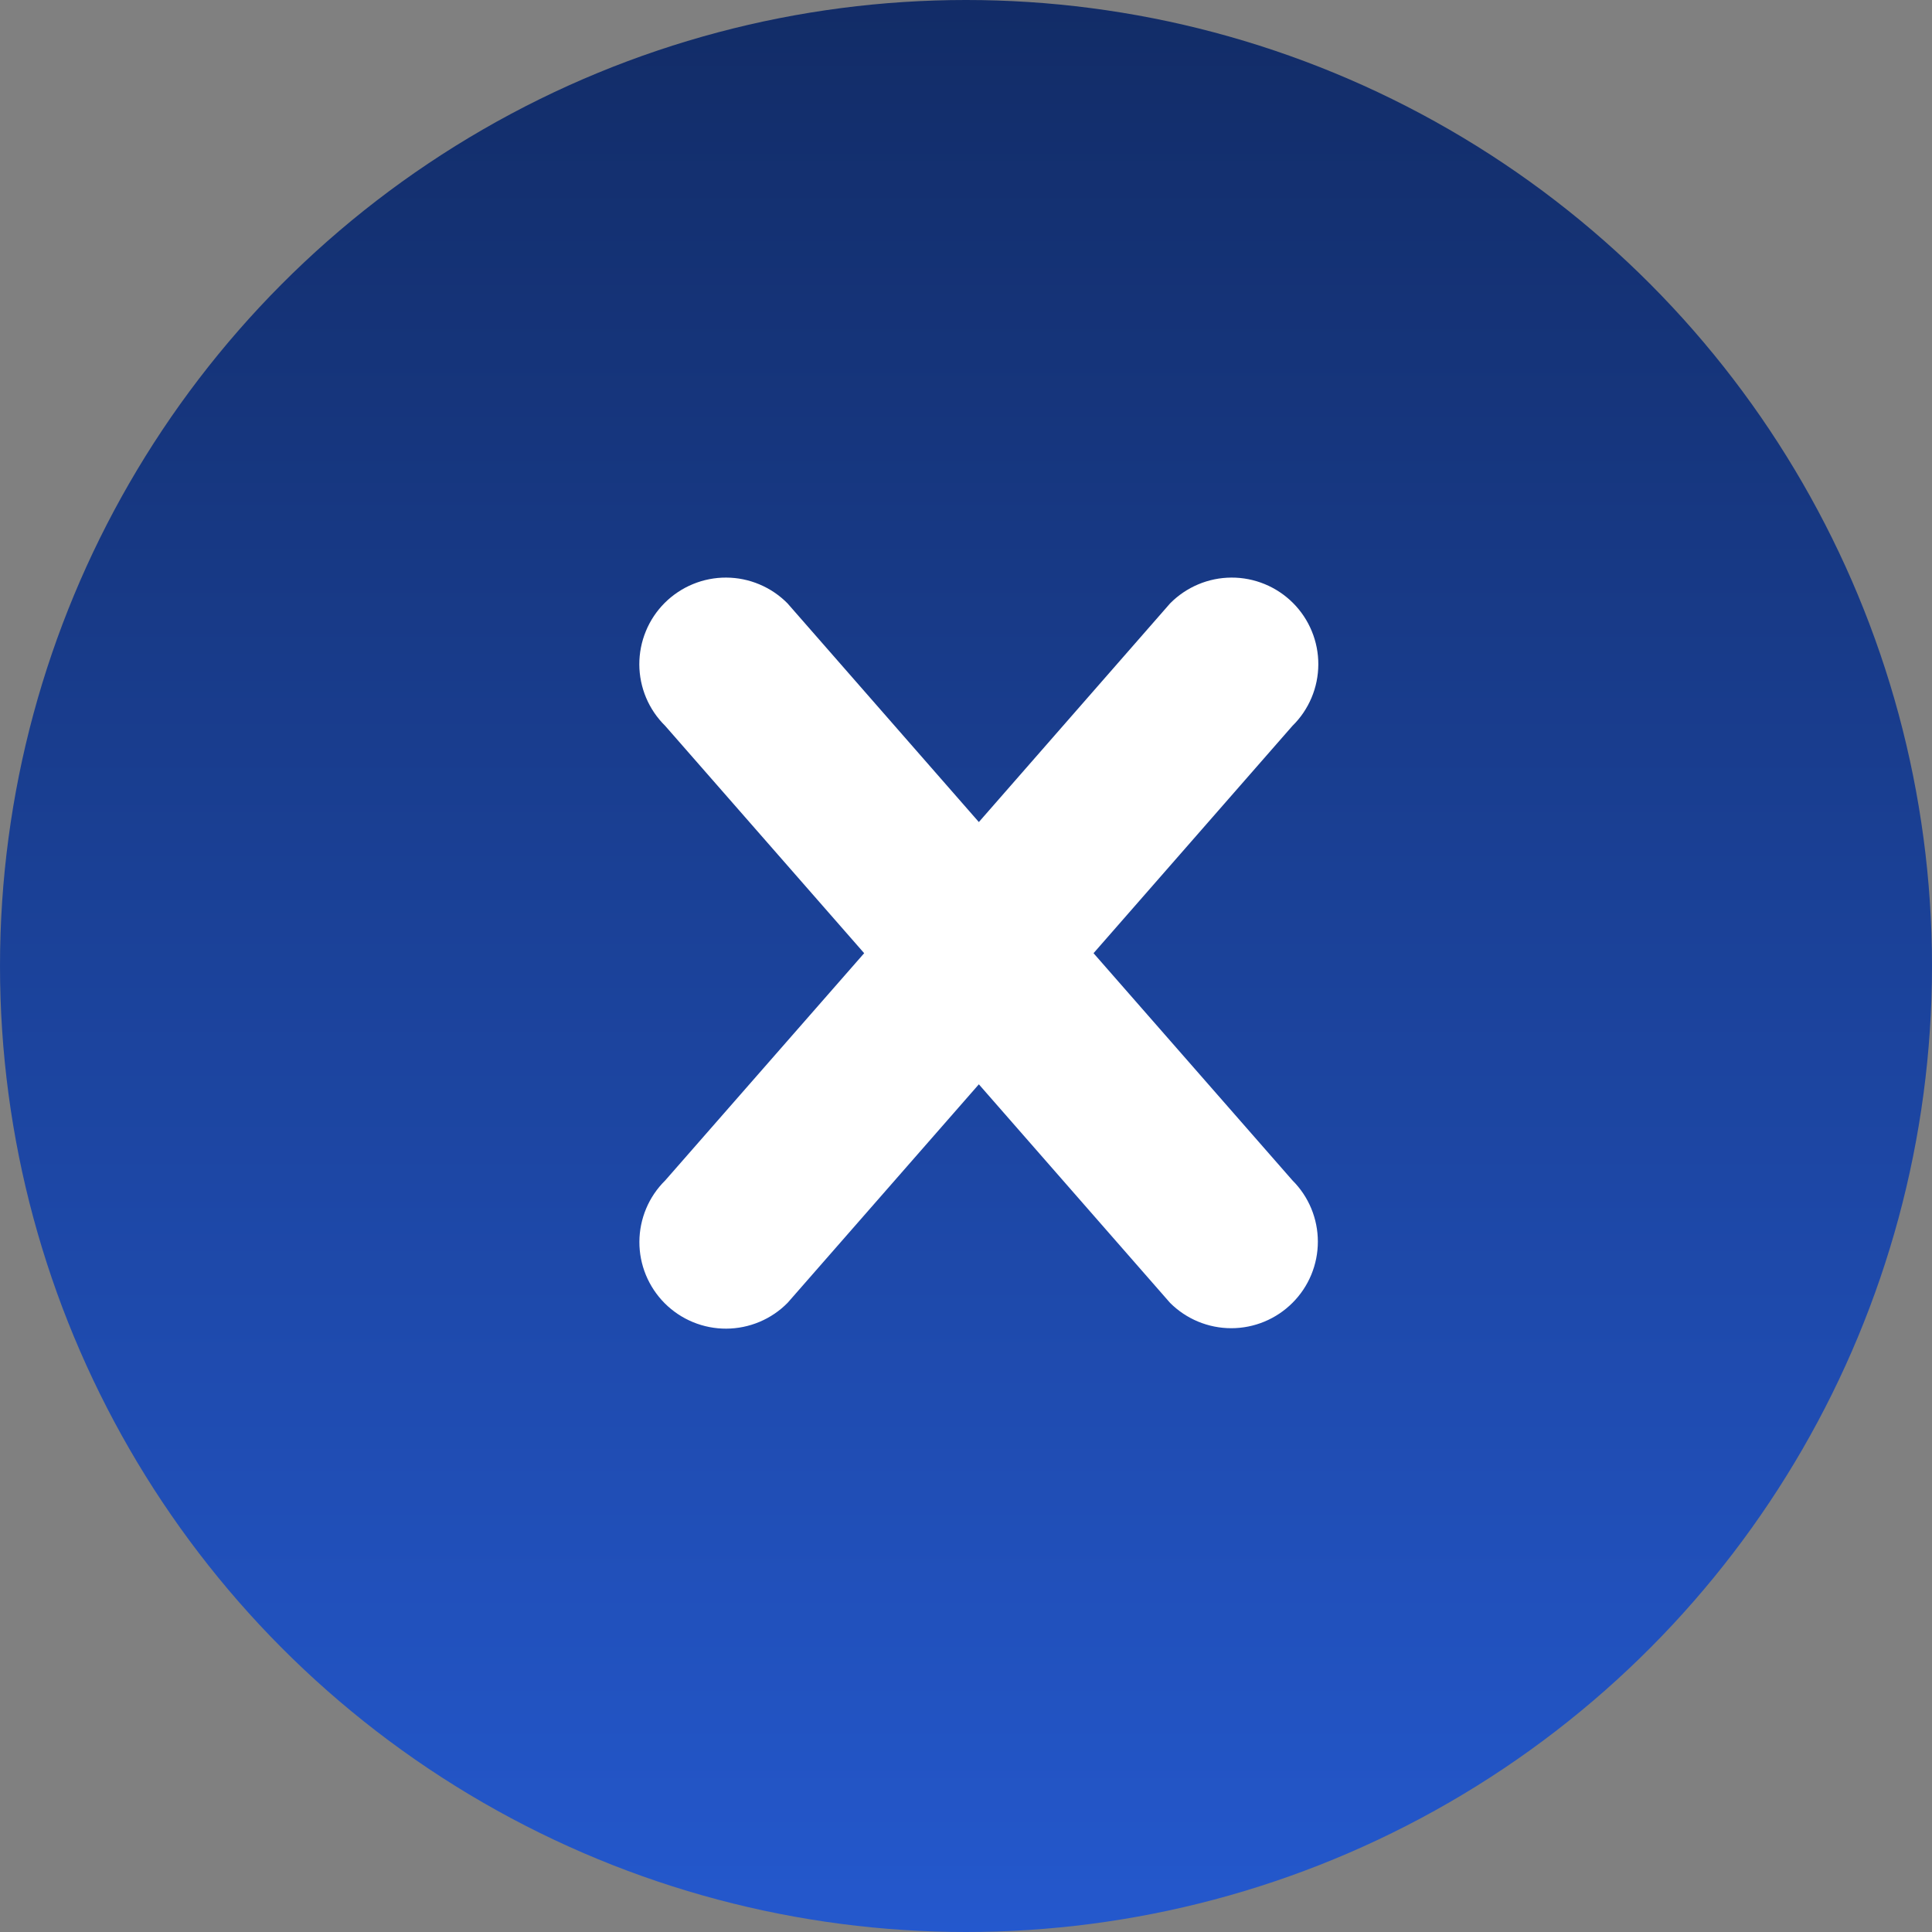
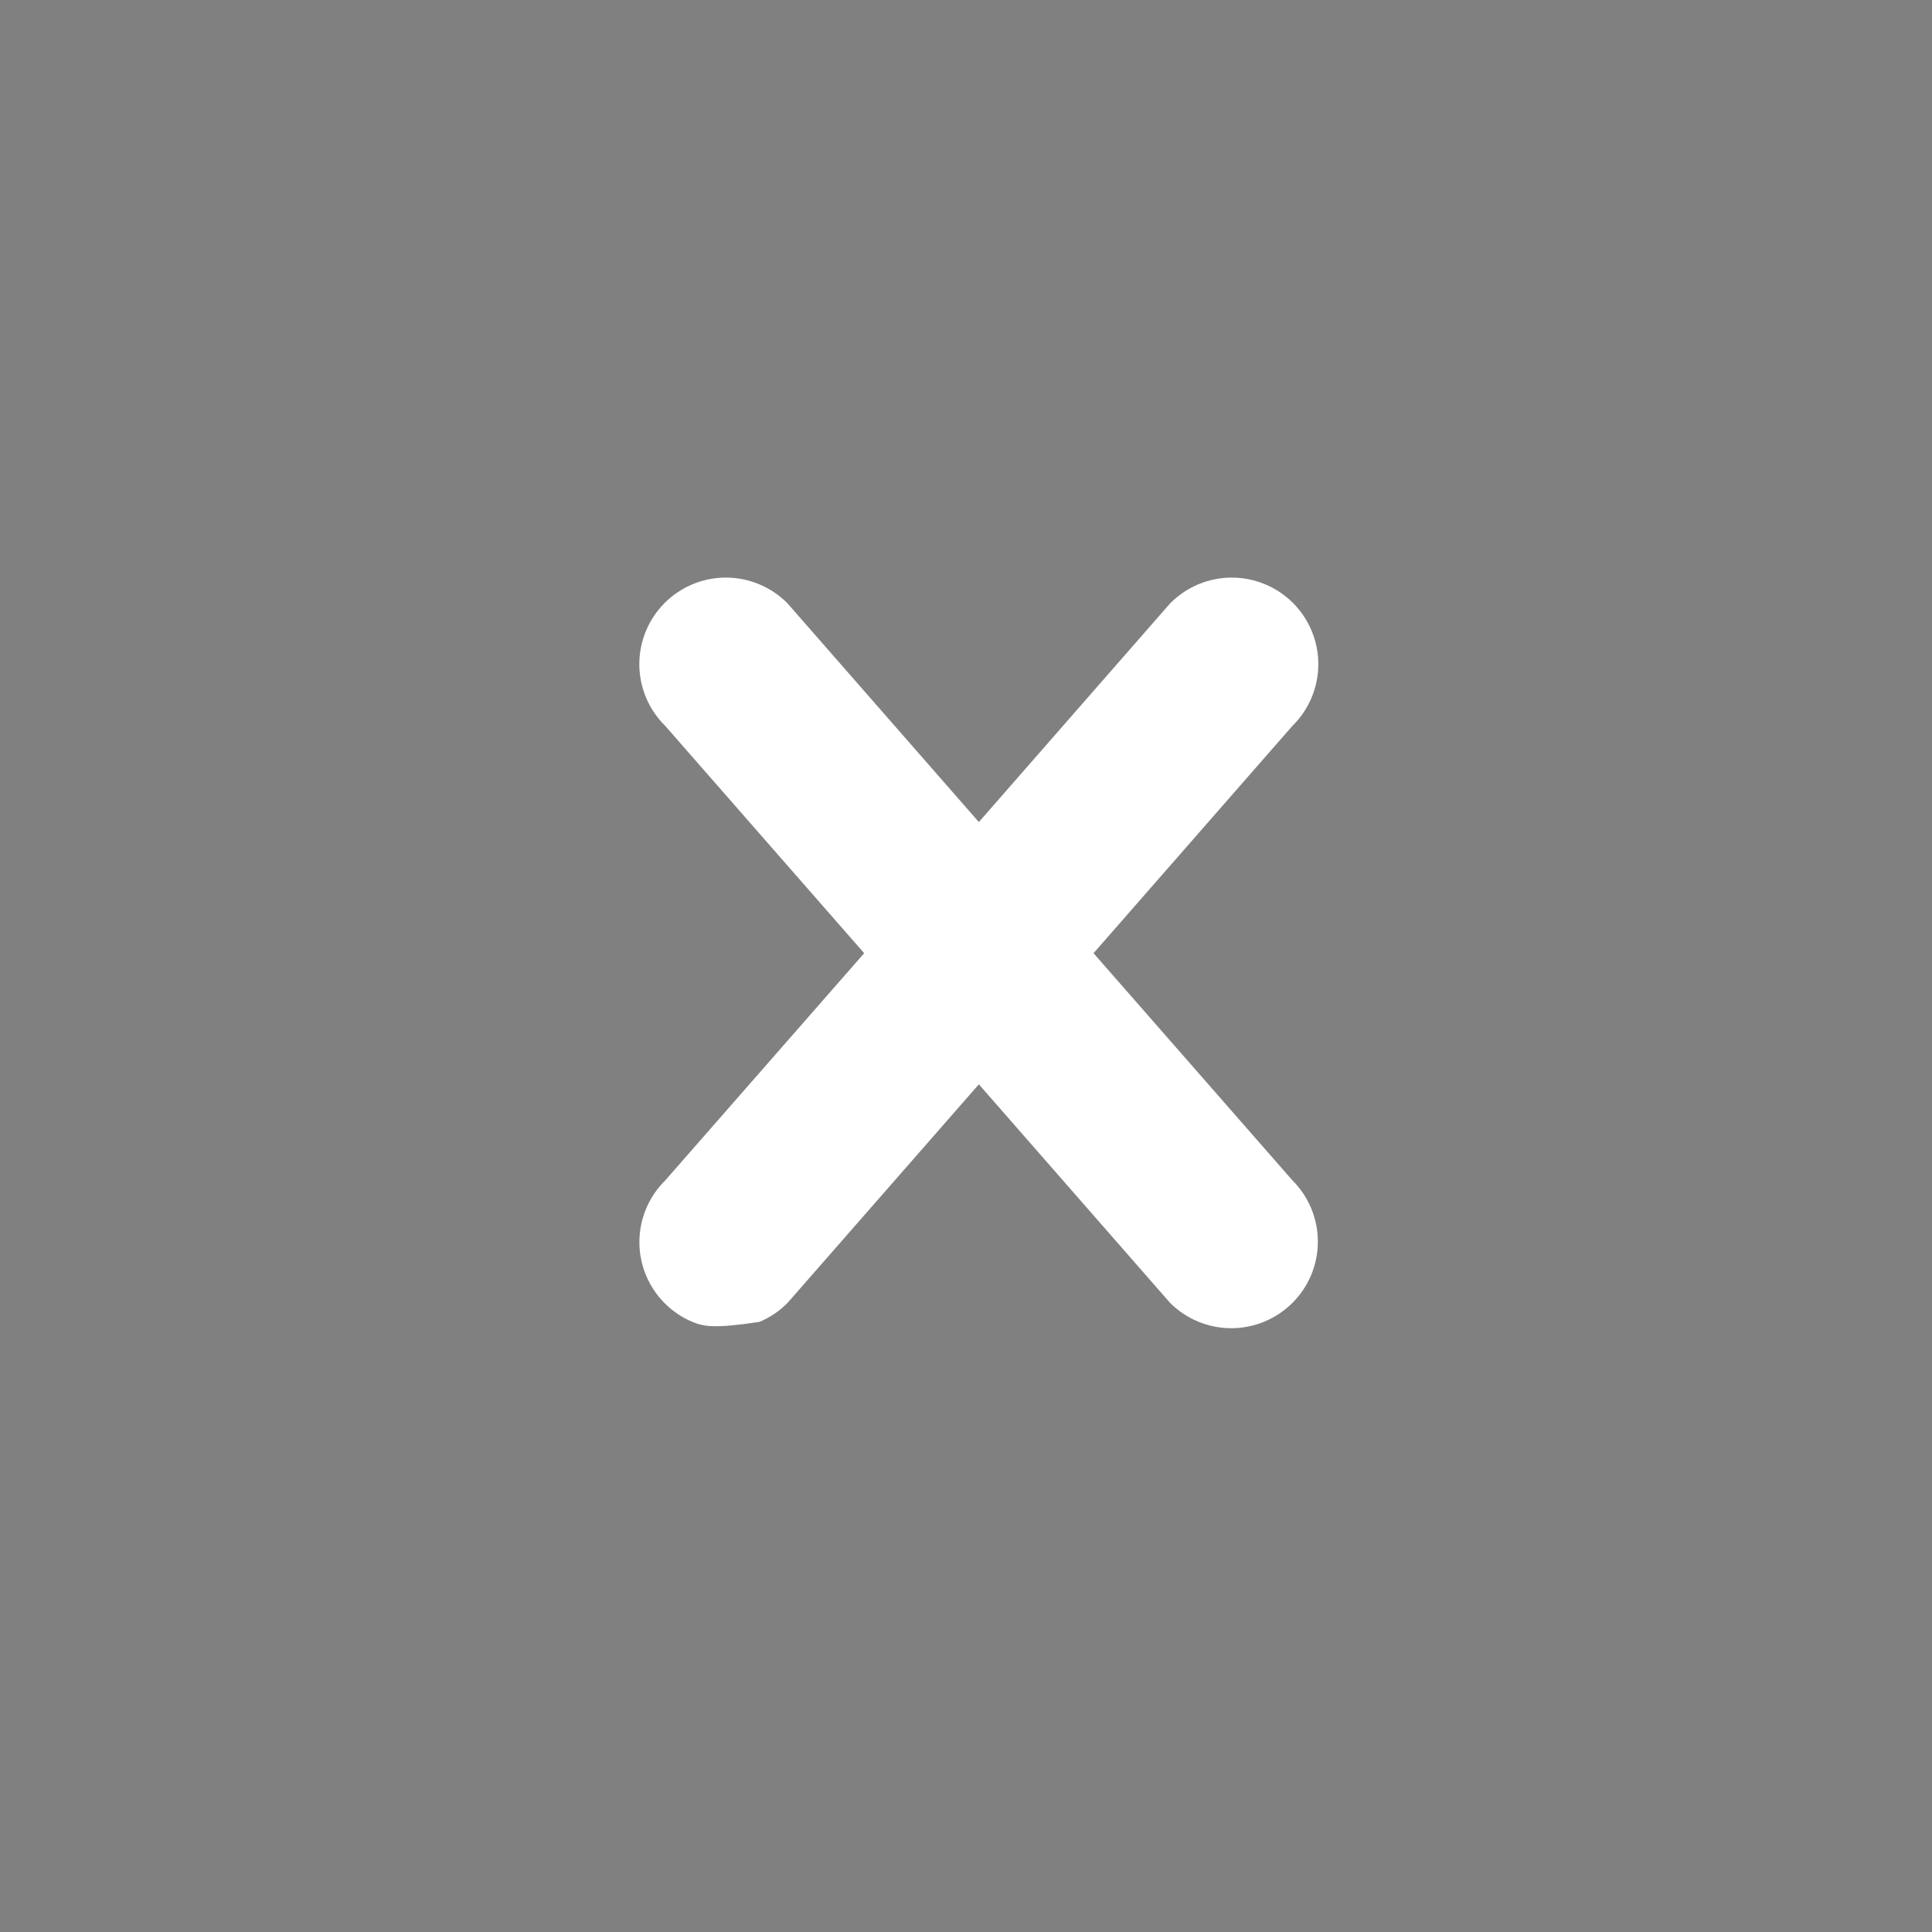
<svg xmlns="http://www.w3.org/2000/svg" width="75" height="75" viewBox="0 0 75 75" fill="none">
  <rect x="0" y="0" width="75" height="75" fill="#808080" stroke="none" />
-   <circle cx="37.5" cy="37.5" r="37.5" fill="url(#paint0_linear_624_115)" />
-   <path d="M50.173 50.577C49.543 51.207 48.689 51.561 47.798 51.561C46.907 51.561 46.052 51.207 45.422 50.577L37.999 42.093L30.576 50.574C30.265 50.891 29.895 51.142 29.486 51.314C29.077 51.486 28.638 51.576 28.195 51.578C27.751 51.58 27.312 51.494 26.902 51.325C26.491 51.156 26.119 50.907 25.805 50.594C25.492 50.28 25.243 49.907 25.074 49.497C24.905 49.087 24.819 48.648 24.821 48.204C24.823 47.761 24.913 47.322 25.085 46.913C25.257 46.504 25.509 46.134 25.825 45.823L33.547 37.003L25.822 28.177C25.506 27.866 25.254 27.495 25.082 27.087C24.91 26.678 24.82 26.239 24.818 25.796C24.817 25.352 24.903 24.913 25.072 24.503C25.24 24.092 25.489 23.72 25.802 23.406C26.116 23.093 26.489 22.844 26.899 22.675C27.309 22.506 27.748 22.42 28.192 22.422C28.636 22.424 29.074 22.513 29.483 22.686C29.892 22.858 30.262 23.109 30.573 23.425L37.999 31.912L45.422 23.425C45.733 23.109 46.104 22.858 46.512 22.686C46.921 22.513 47.36 22.424 47.803 22.422C48.247 22.42 48.686 22.506 49.096 22.675C49.507 22.844 49.879 23.093 50.193 23.406C50.507 23.72 50.755 24.092 50.924 24.503C51.093 24.913 51.179 25.352 51.177 25.796C51.175 26.239 51.086 26.678 50.913 27.087C50.741 27.495 50.49 27.866 50.173 28.177L42.451 37.003L50.173 45.823C50.486 46.135 50.734 46.505 50.903 46.913C51.072 47.321 51.159 47.758 51.159 48.2C51.159 48.642 51.072 49.079 50.903 49.487C50.734 49.895 50.486 50.265 50.173 50.577Z" fill="white" />
+   <path d="M50.173 50.577C49.543 51.207 48.689 51.561 47.798 51.561C46.907 51.561 46.052 51.207 45.422 50.577L37.999 42.093L30.576 50.574C30.265 50.891 29.895 51.142 29.486 51.314C27.751 51.58 27.312 51.494 26.902 51.325C26.491 51.156 26.119 50.907 25.805 50.594C25.492 50.28 25.243 49.907 25.074 49.497C24.905 49.087 24.819 48.648 24.821 48.204C24.823 47.761 24.913 47.322 25.085 46.913C25.257 46.504 25.509 46.134 25.825 45.823L33.547 37.003L25.822 28.177C25.506 27.866 25.254 27.495 25.082 27.087C24.91 26.678 24.82 26.239 24.818 25.796C24.817 25.352 24.903 24.913 25.072 24.503C25.24 24.092 25.489 23.72 25.802 23.406C26.116 23.093 26.489 22.844 26.899 22.675C27.309 22.506 27.748 22.42 28.192 22.422C28.636 22.424 29.074 22.513 29.483 22.686C29.892 22.858 30.262 23.109 30.573 23.425L37.999 31.912L45.422 23.425C45.733 23.109 46.104 22.858 46.512 22.686C46.921 22.513 47.36 22.424 47.803 22.422C48.247 22.42 48.686 22.506 49.096 22.675C49.507 22.844 49.879 23.093 50.193 23.406C50.507 23.72 50.755 24.092 50.924 24.503C51.093 24.913 51.179 25.352 51.177 25.796C51.175 26.239 51.086 26.678 50.913 27.087C50.741 27.495 50.49 27.866 50.173 28.177L42.451 37.003L50.173 45.823C50.486 46.135 50.734 46.505 50.903 46.913C51.072 47.321 51.159 47.758 51.159 48.2C51.159 48.642 51.072 49.079 50.903 49.487C50.734 49.895 50.486 50.265 50.173 50.577Z" fill="white" />
  <defs>
    <linearGradient id="paint0_linear_624_115" x1="37.5" y1="0" x2="37.5" y2="75" gradientUnits="userSpaceOnUse">
      <stop stop-color="#122C67" />
      <stop offset="1" stop-color="#2458CD" />
    </linearGradient>
  </defs>
</svg>